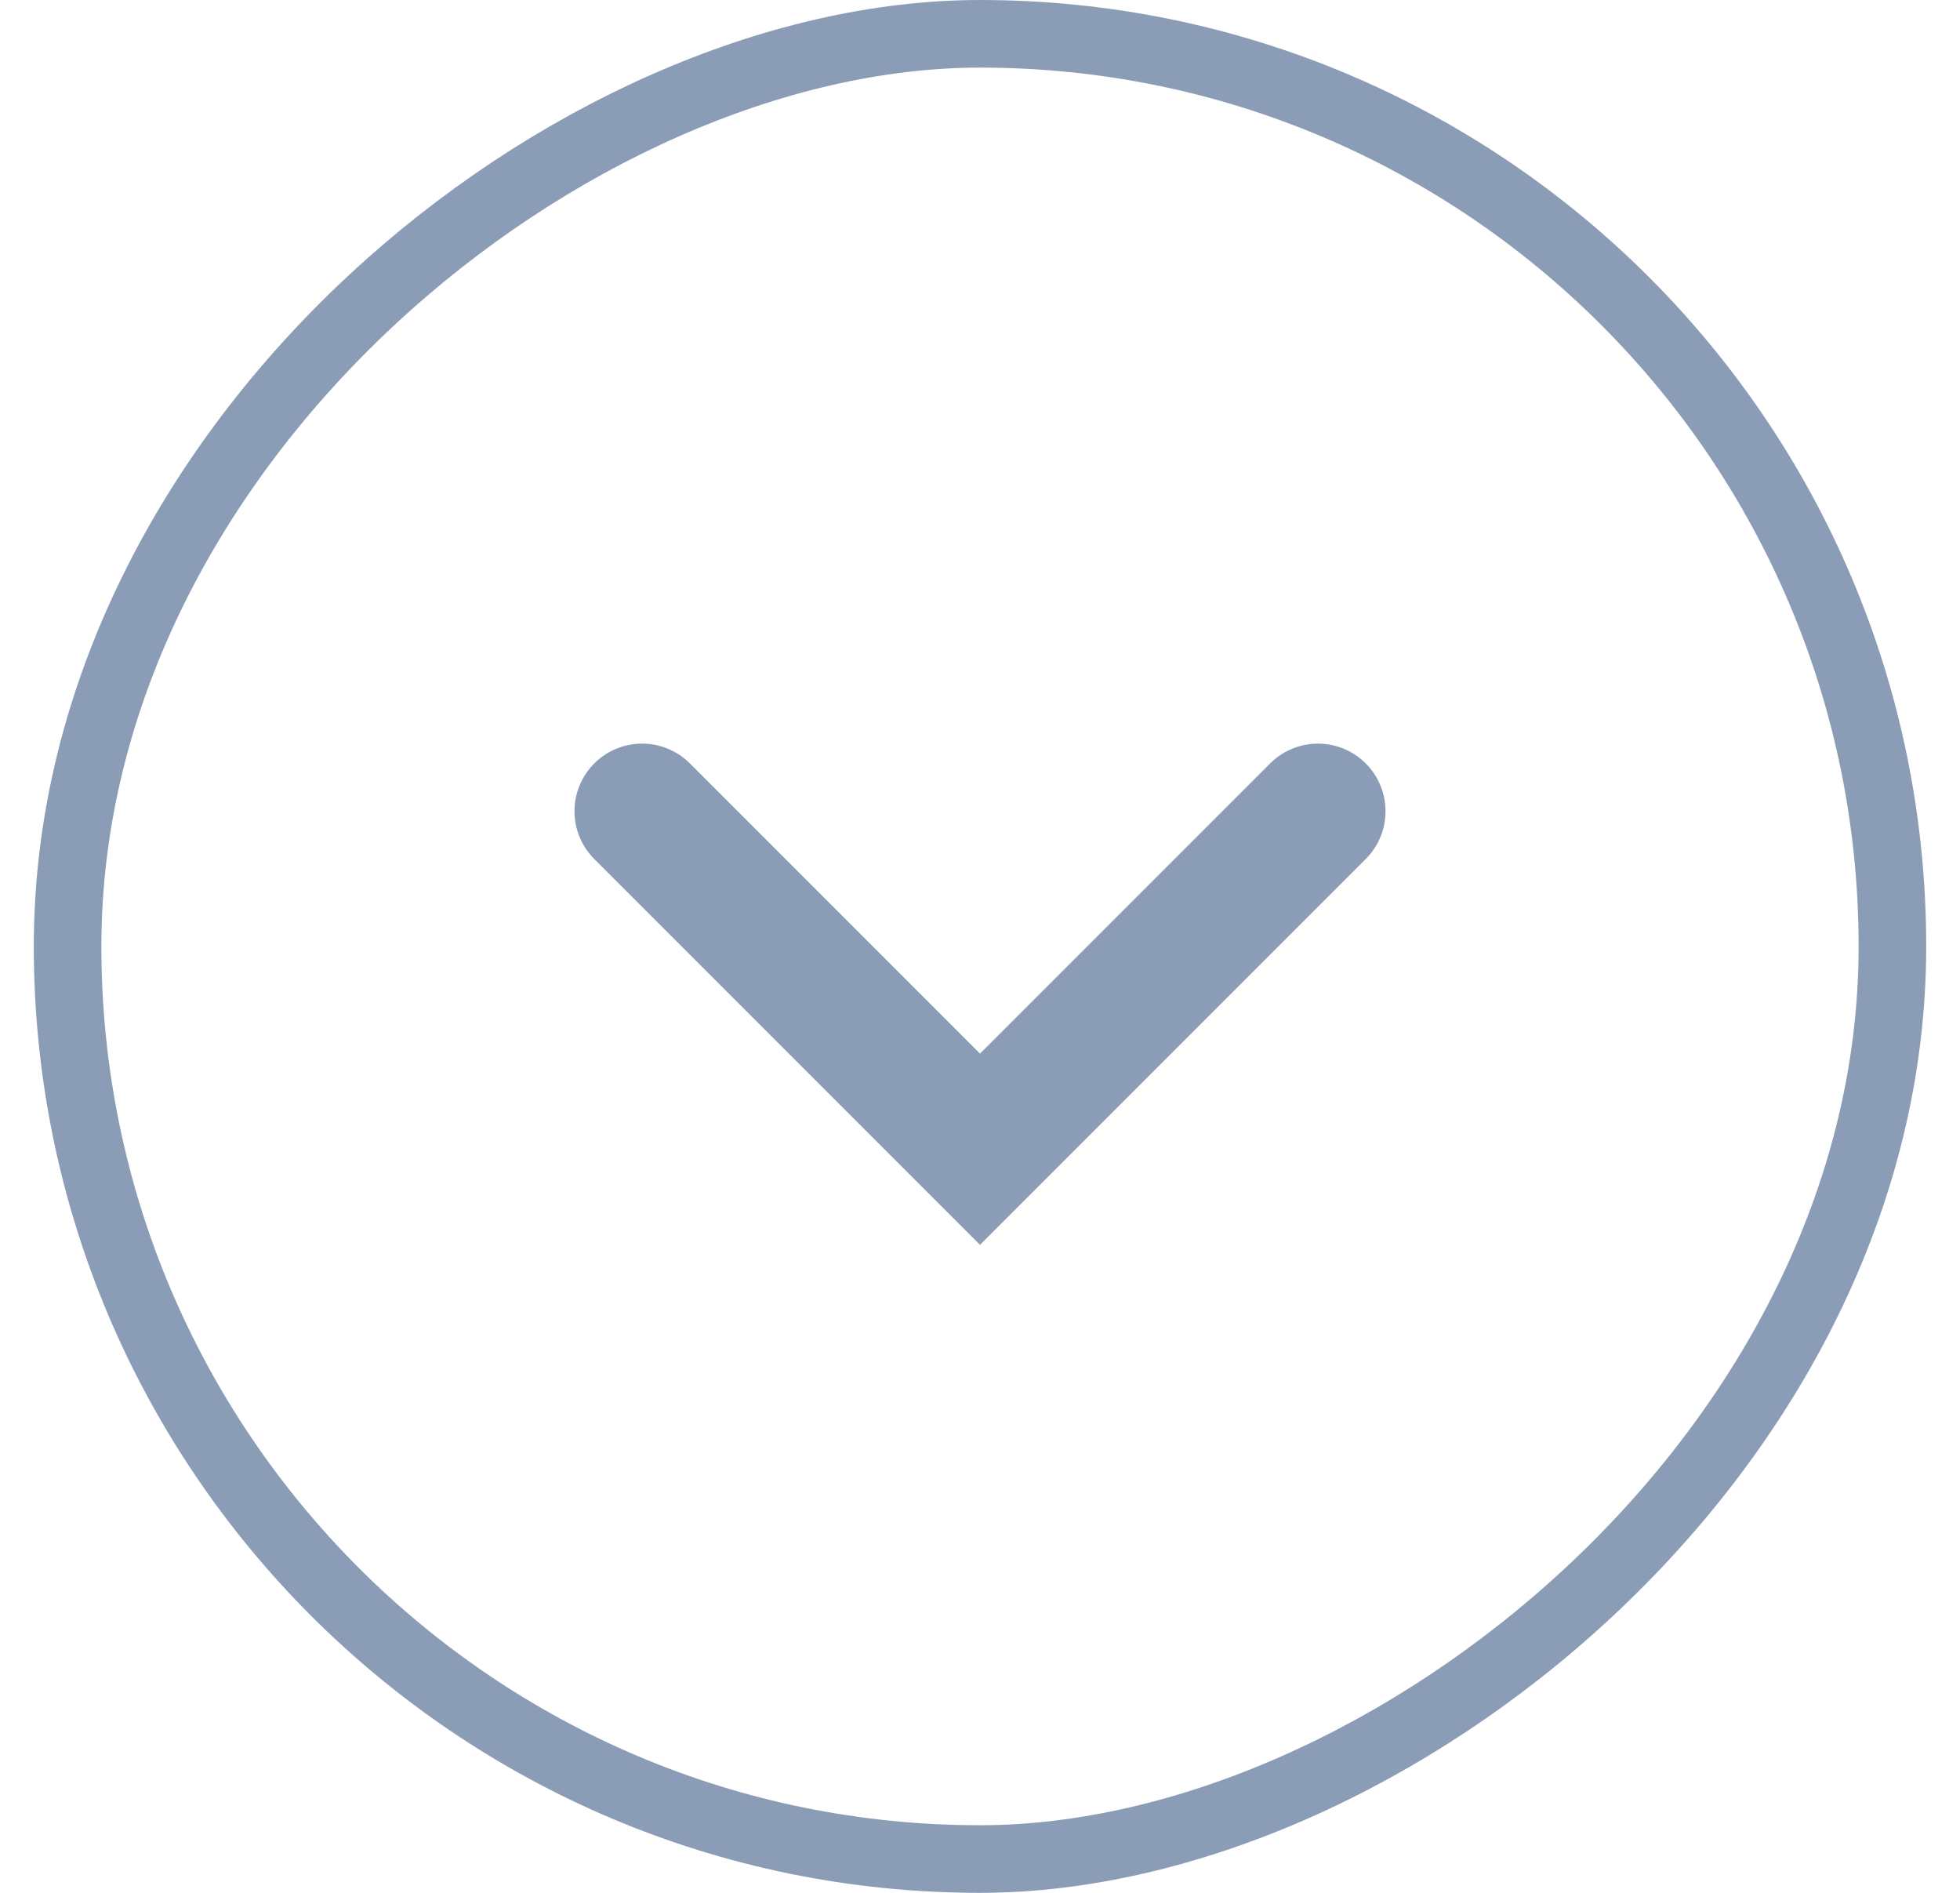
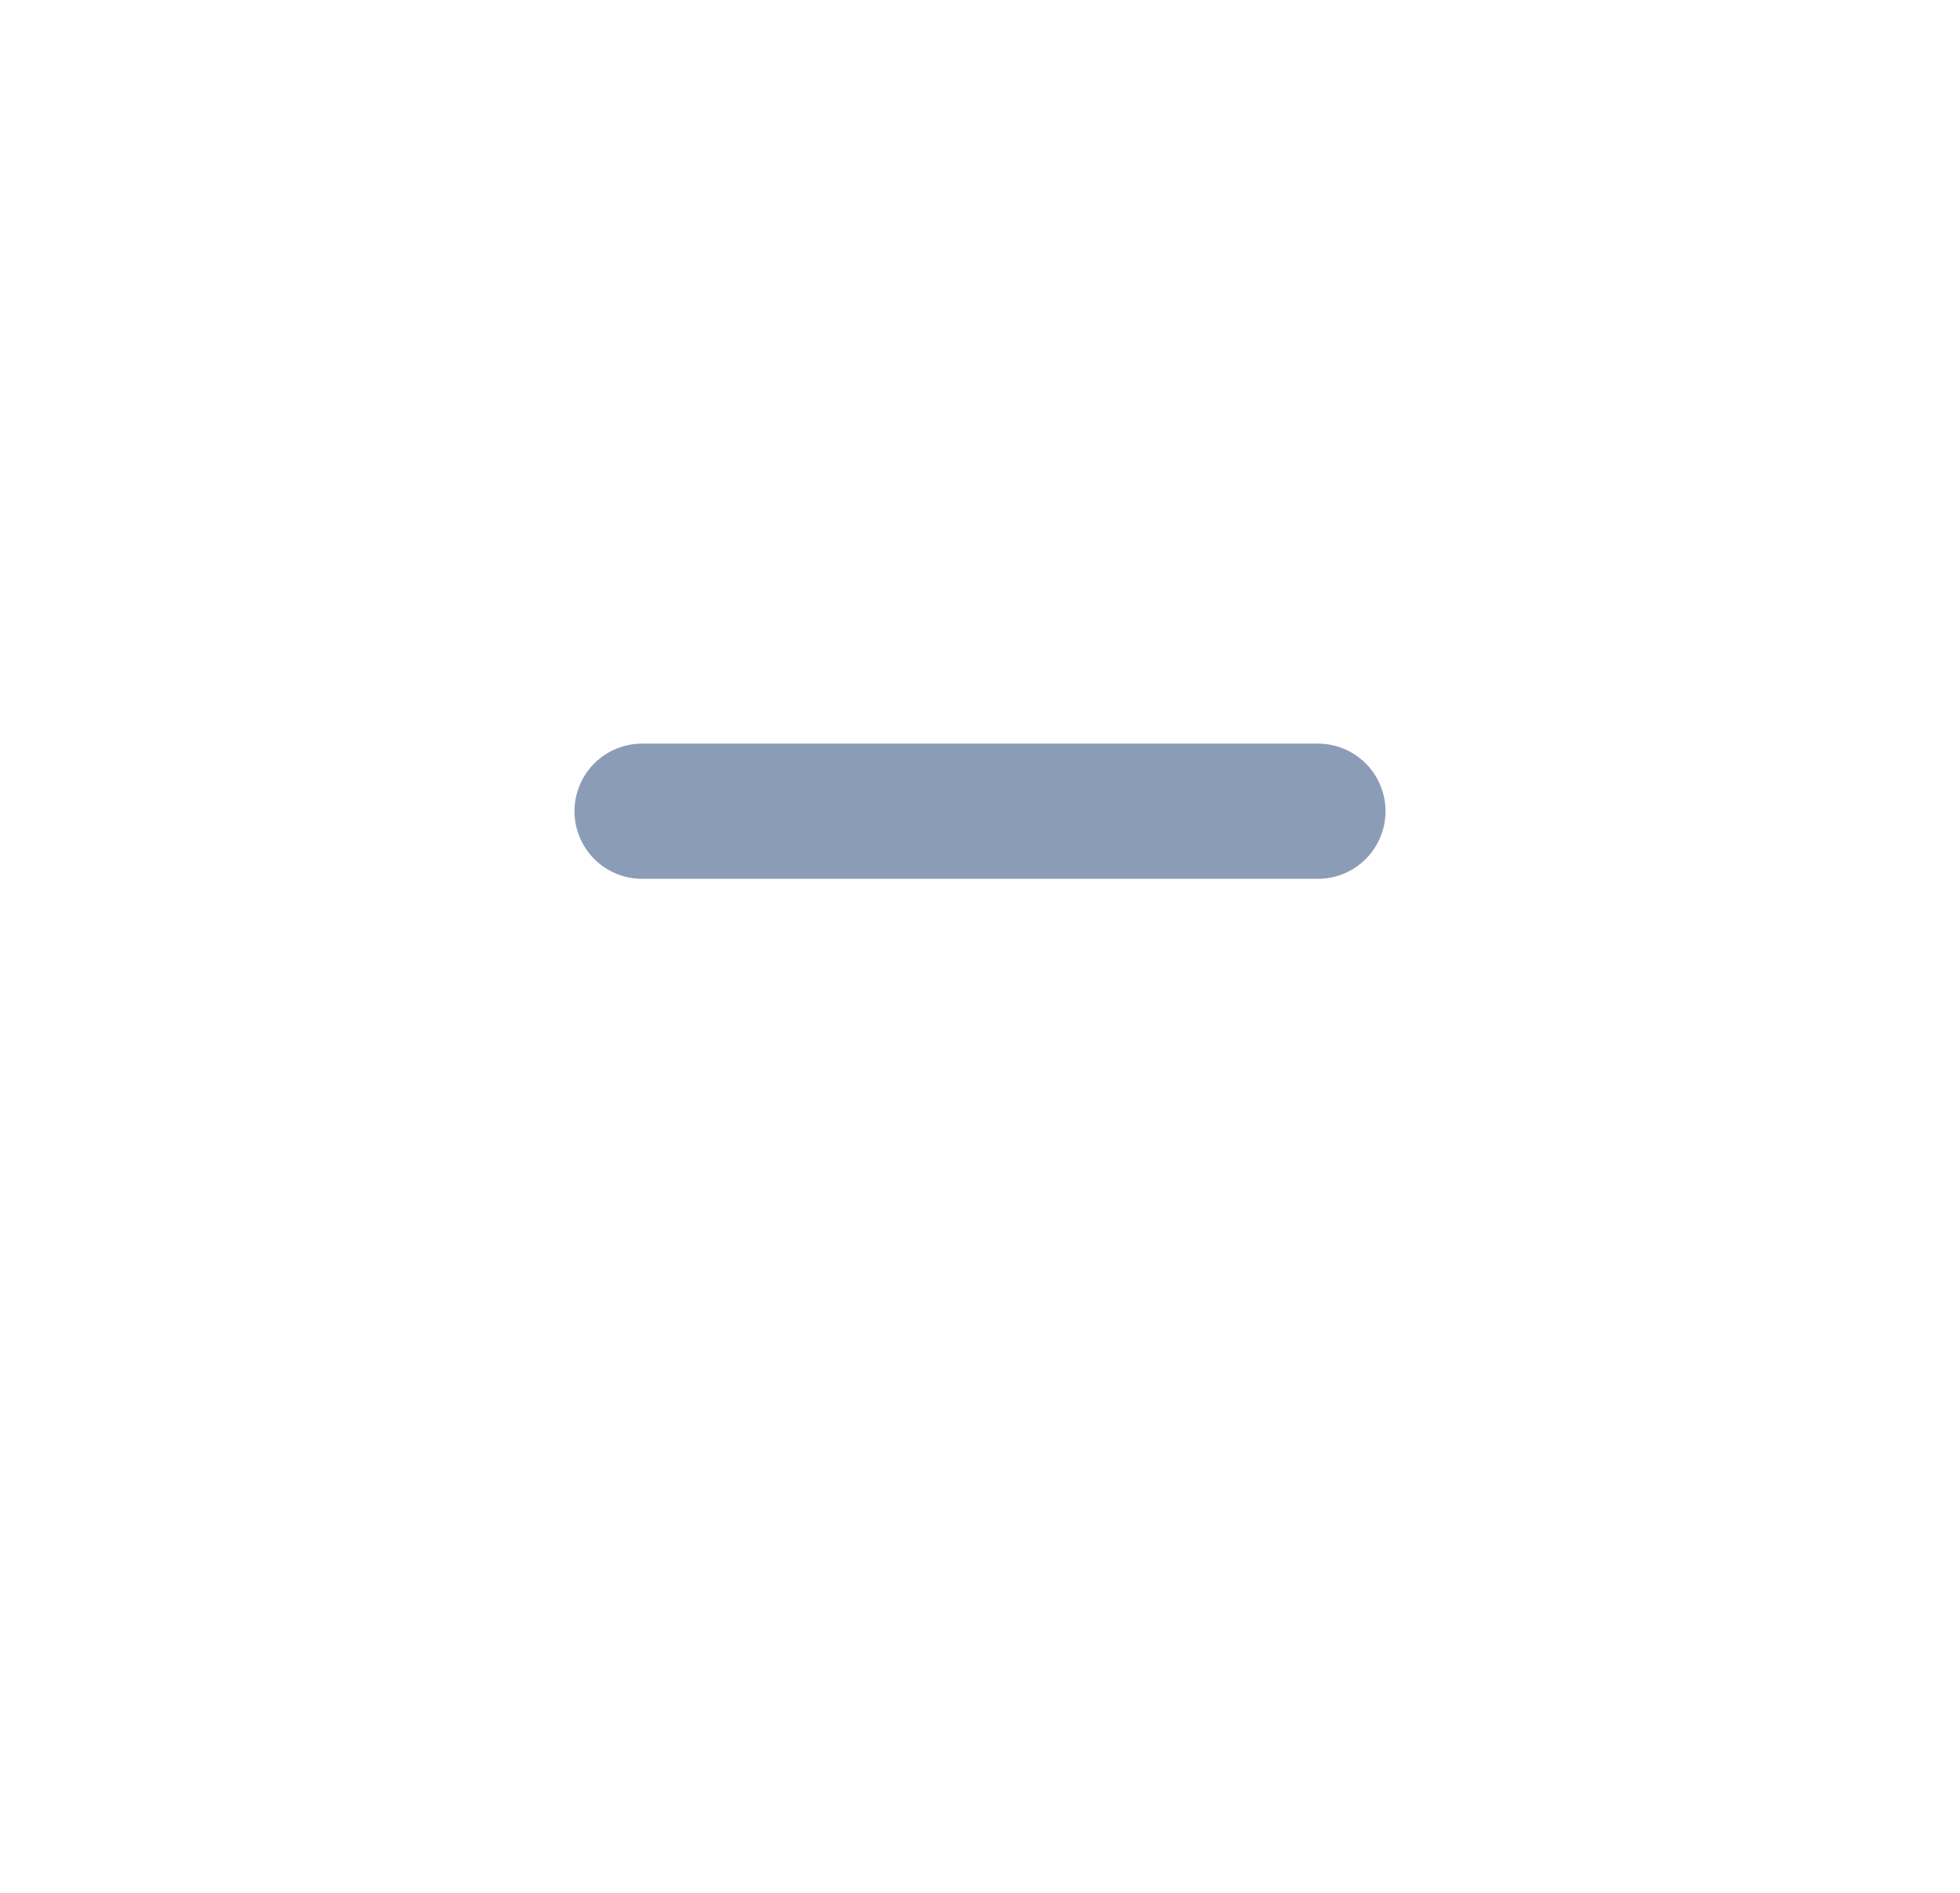
<svg xmlns="http://www.w3.org/2000/svg" width="29" height="28" viewBox="0 0 29 28" fill="none">
-   <rect x="28" y="0.5" width="27" height="27" rx="13.5" transform="rotate(90 28 0.5)" stroke="#8B9DB6" />
-   <path d="M19.5 12L14.5 17L9.5 12" stroke="#8B9DB6" stroke-width="2" stroke-linecap="round" />
+   <path d="M19.5 12L9.5 12" stroke="#8B9DB6" stroke-width="2" stroke-linecap="round" />
</svg>